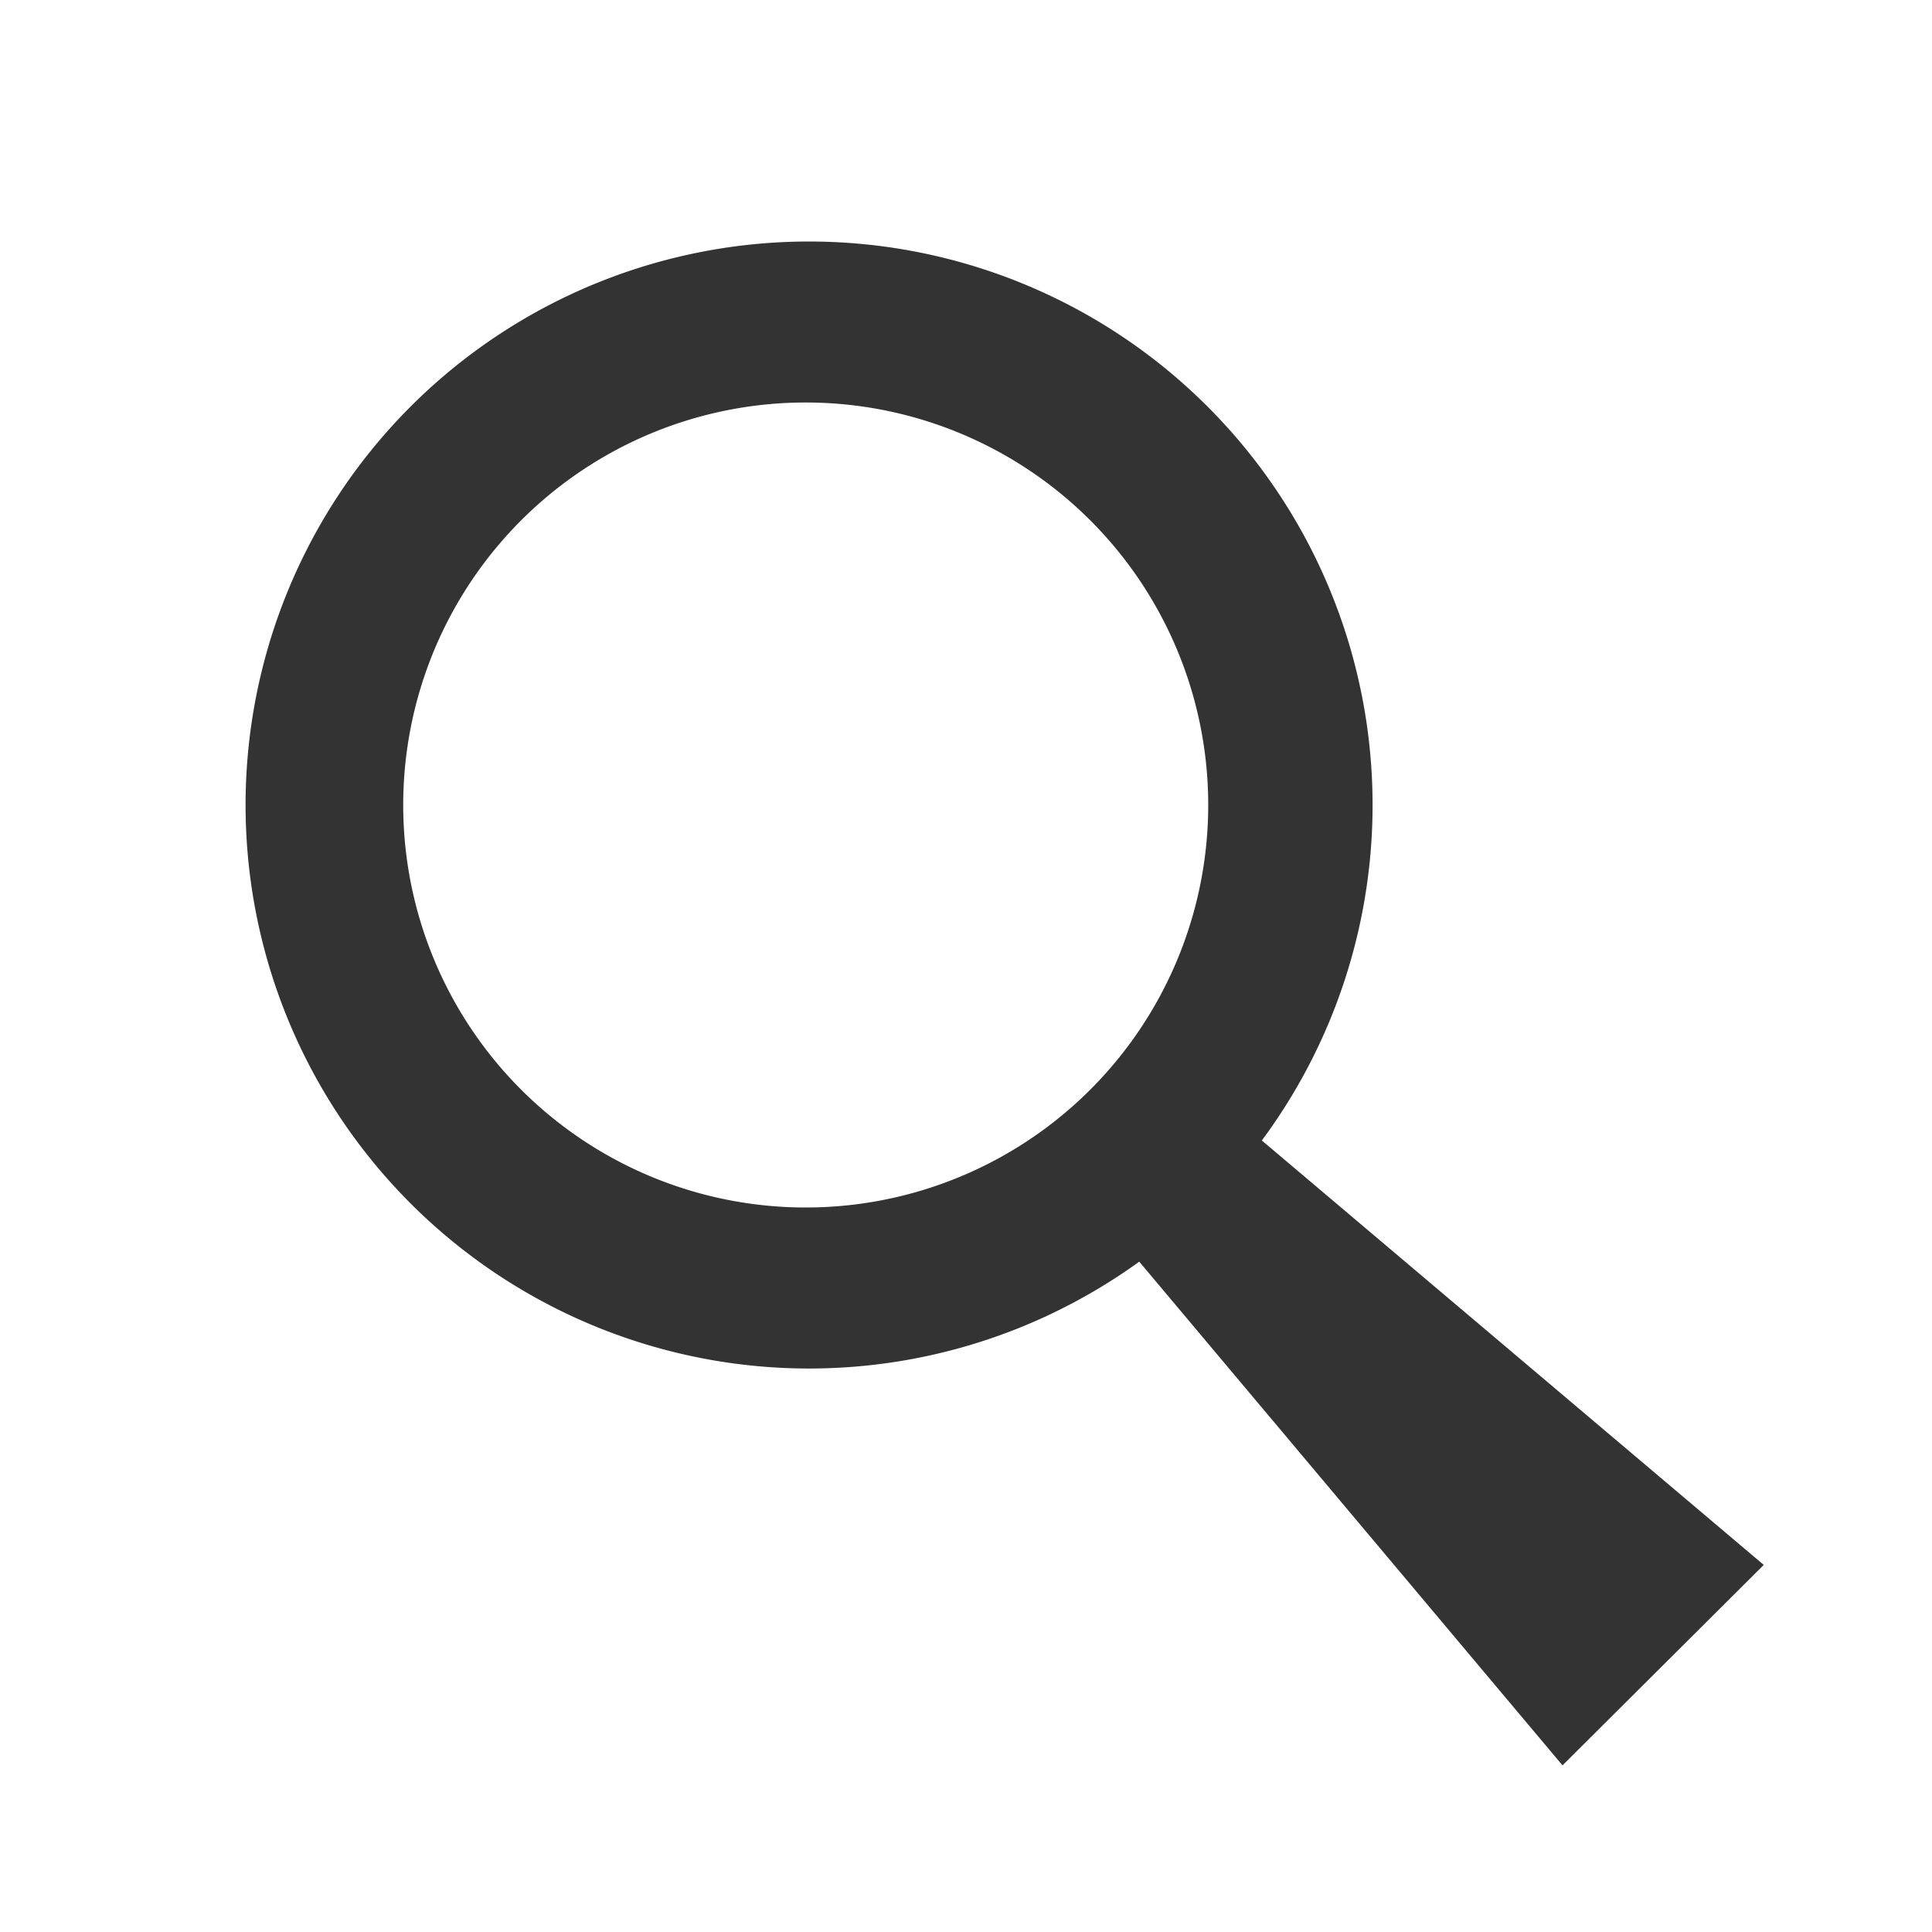
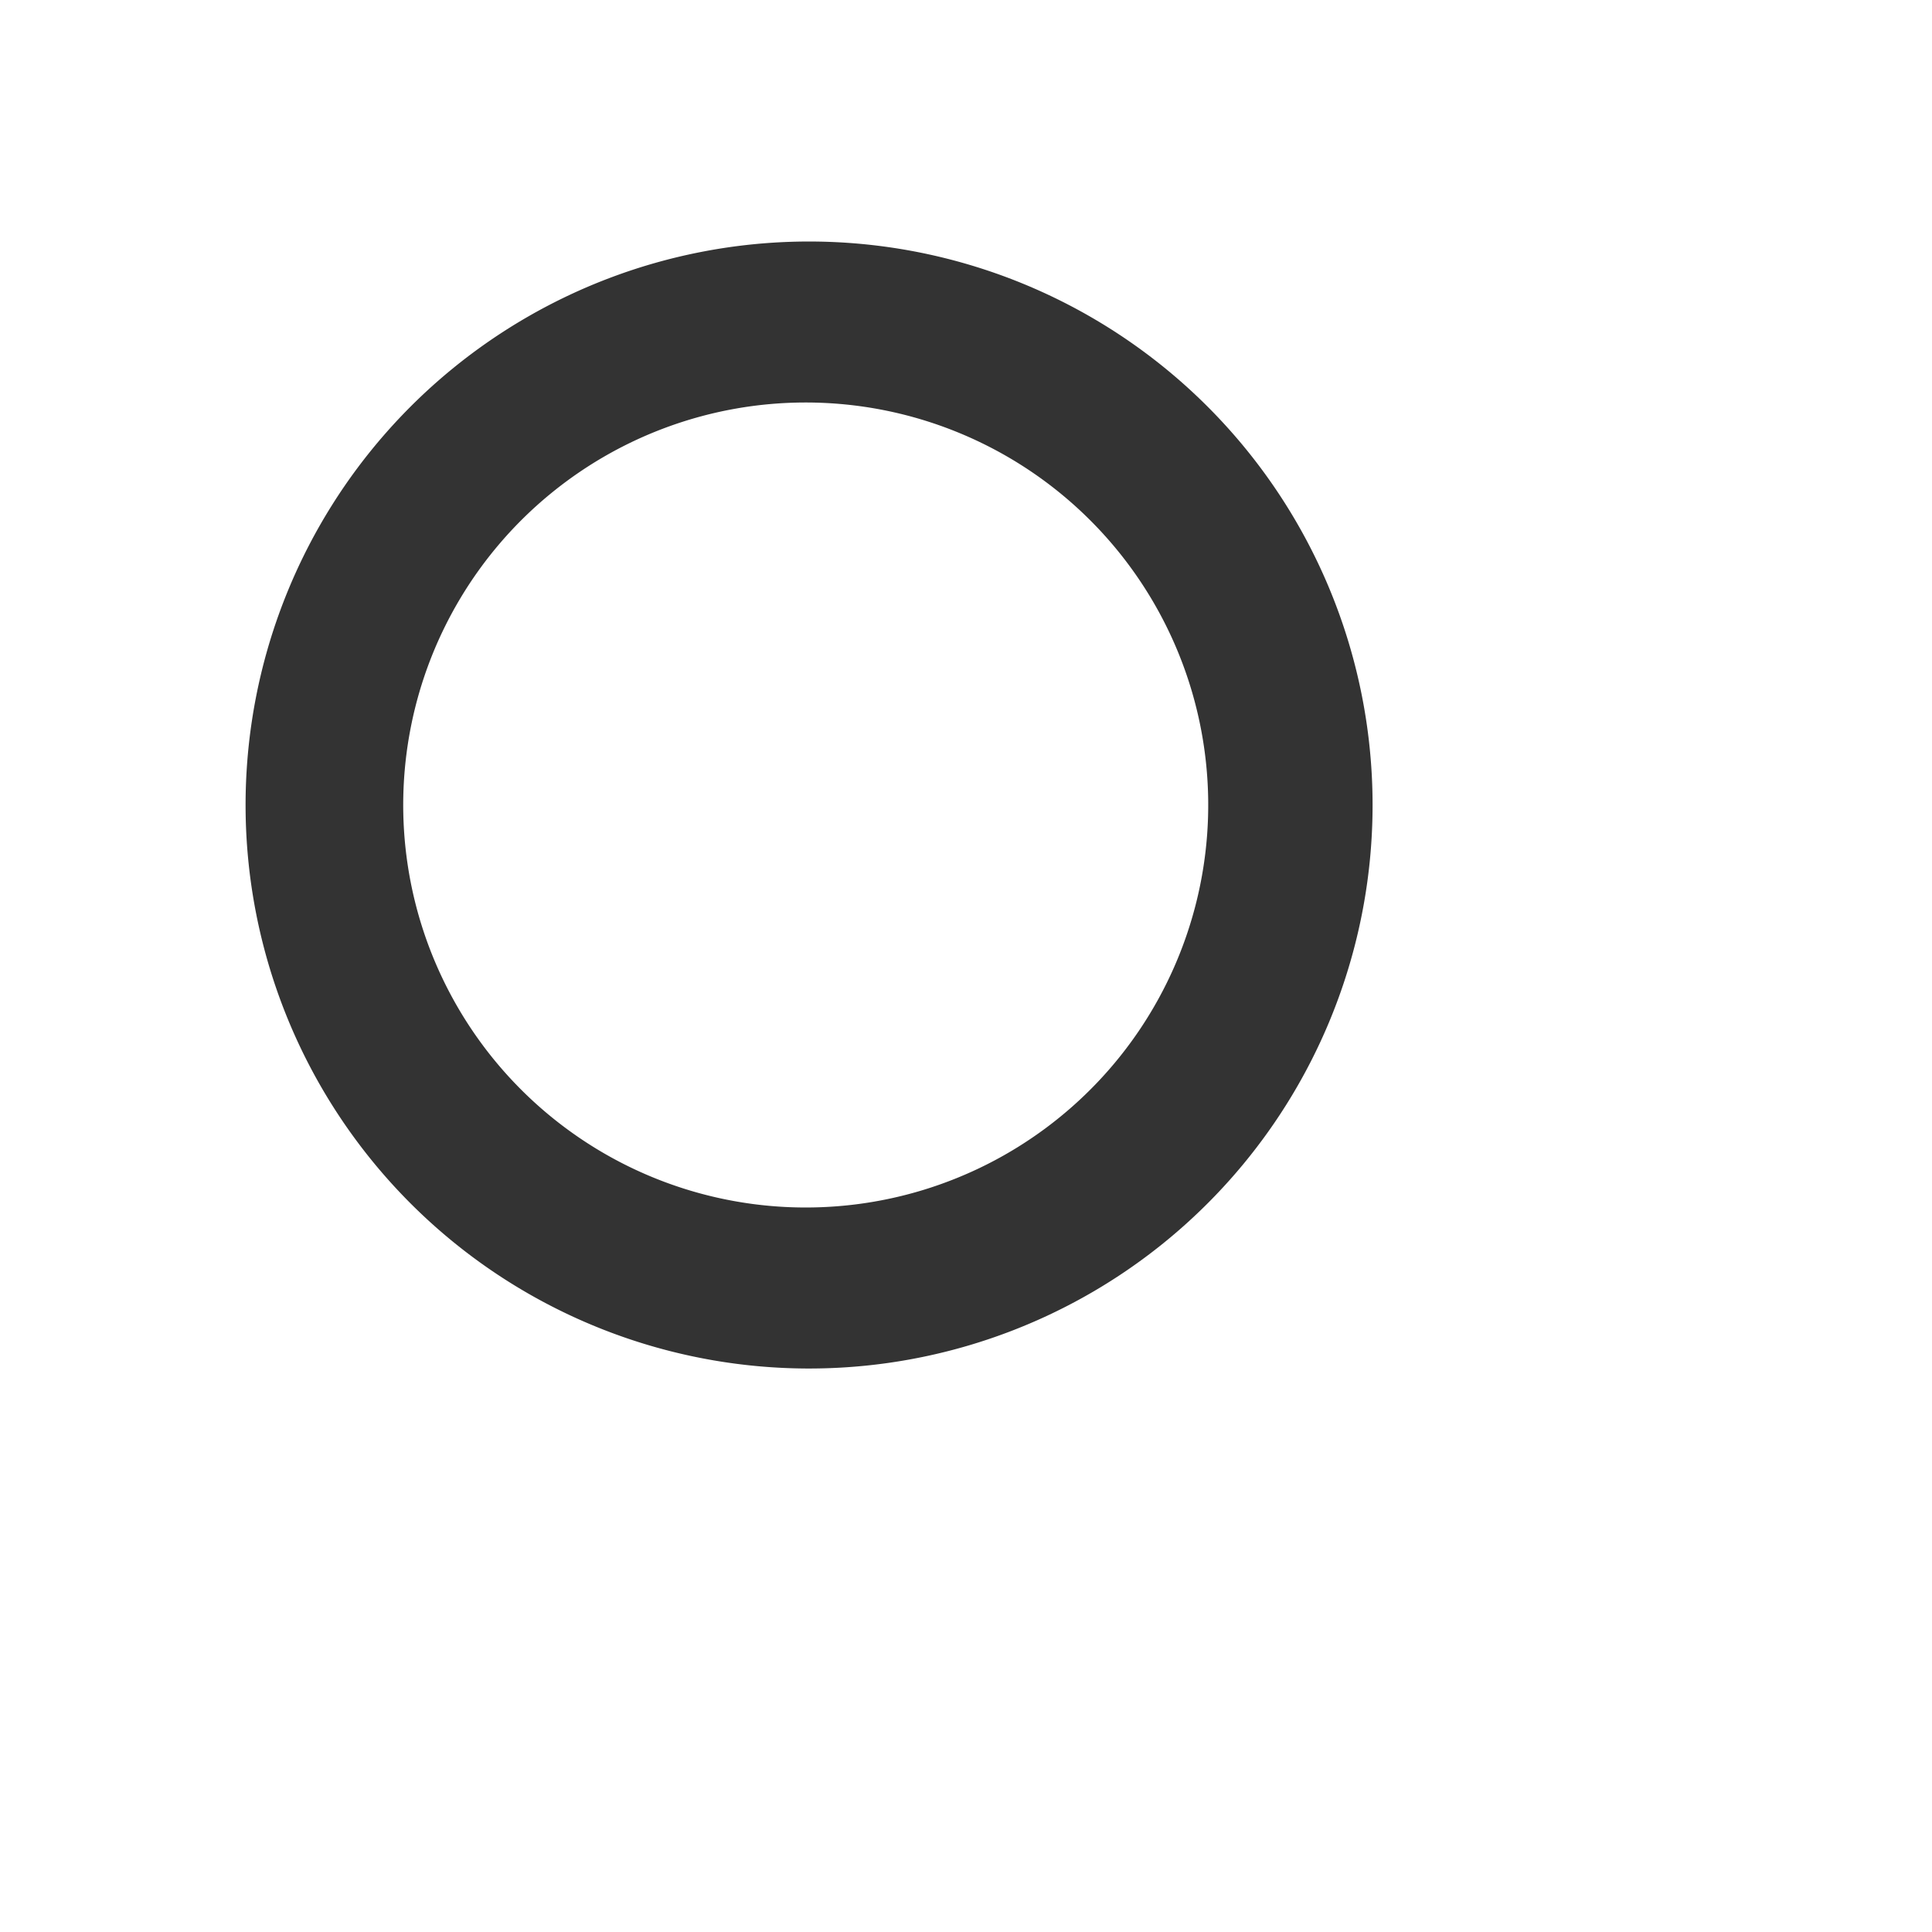
<svg xmlns="http://www.w3.org/2000/svg" id="_023_TOOLS" data-name="023_TOOLS" viewBox="0 0 24 24">
  <defs>
    <style>.cls-1{fill:#333;}</style>
  </defs>
  <path class="cls-1" d="M10,17A7,7,0,1,1,15,5.05h0A7,7,0,0,1,10,17ZM10,5a5,5,0,1,0,3.54,1.46h0A5,5,0,0,0,10,5Z" />
-   <polygon class="cls-1" points="19.41 21.93 13.57 14.98 14.98 13.58 21.91 19.44 19.41 21.93" />
</svg>